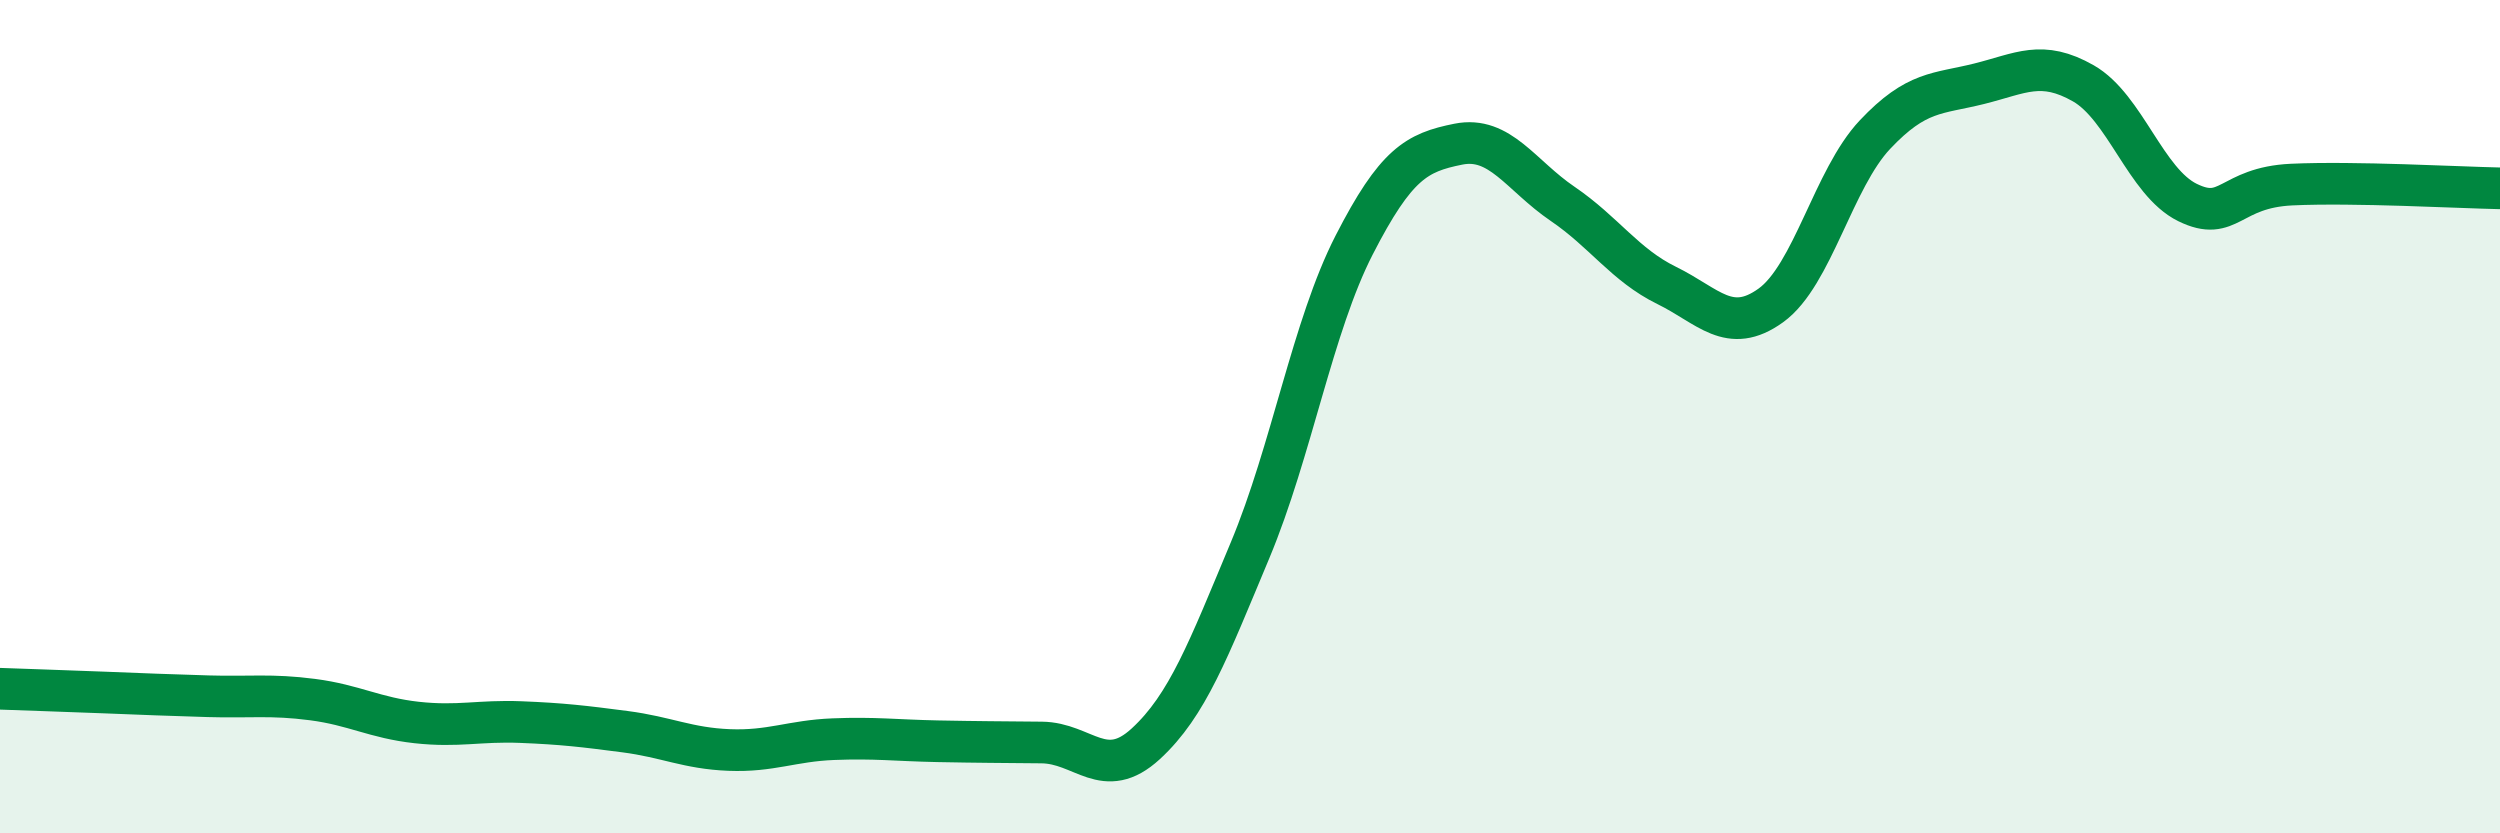
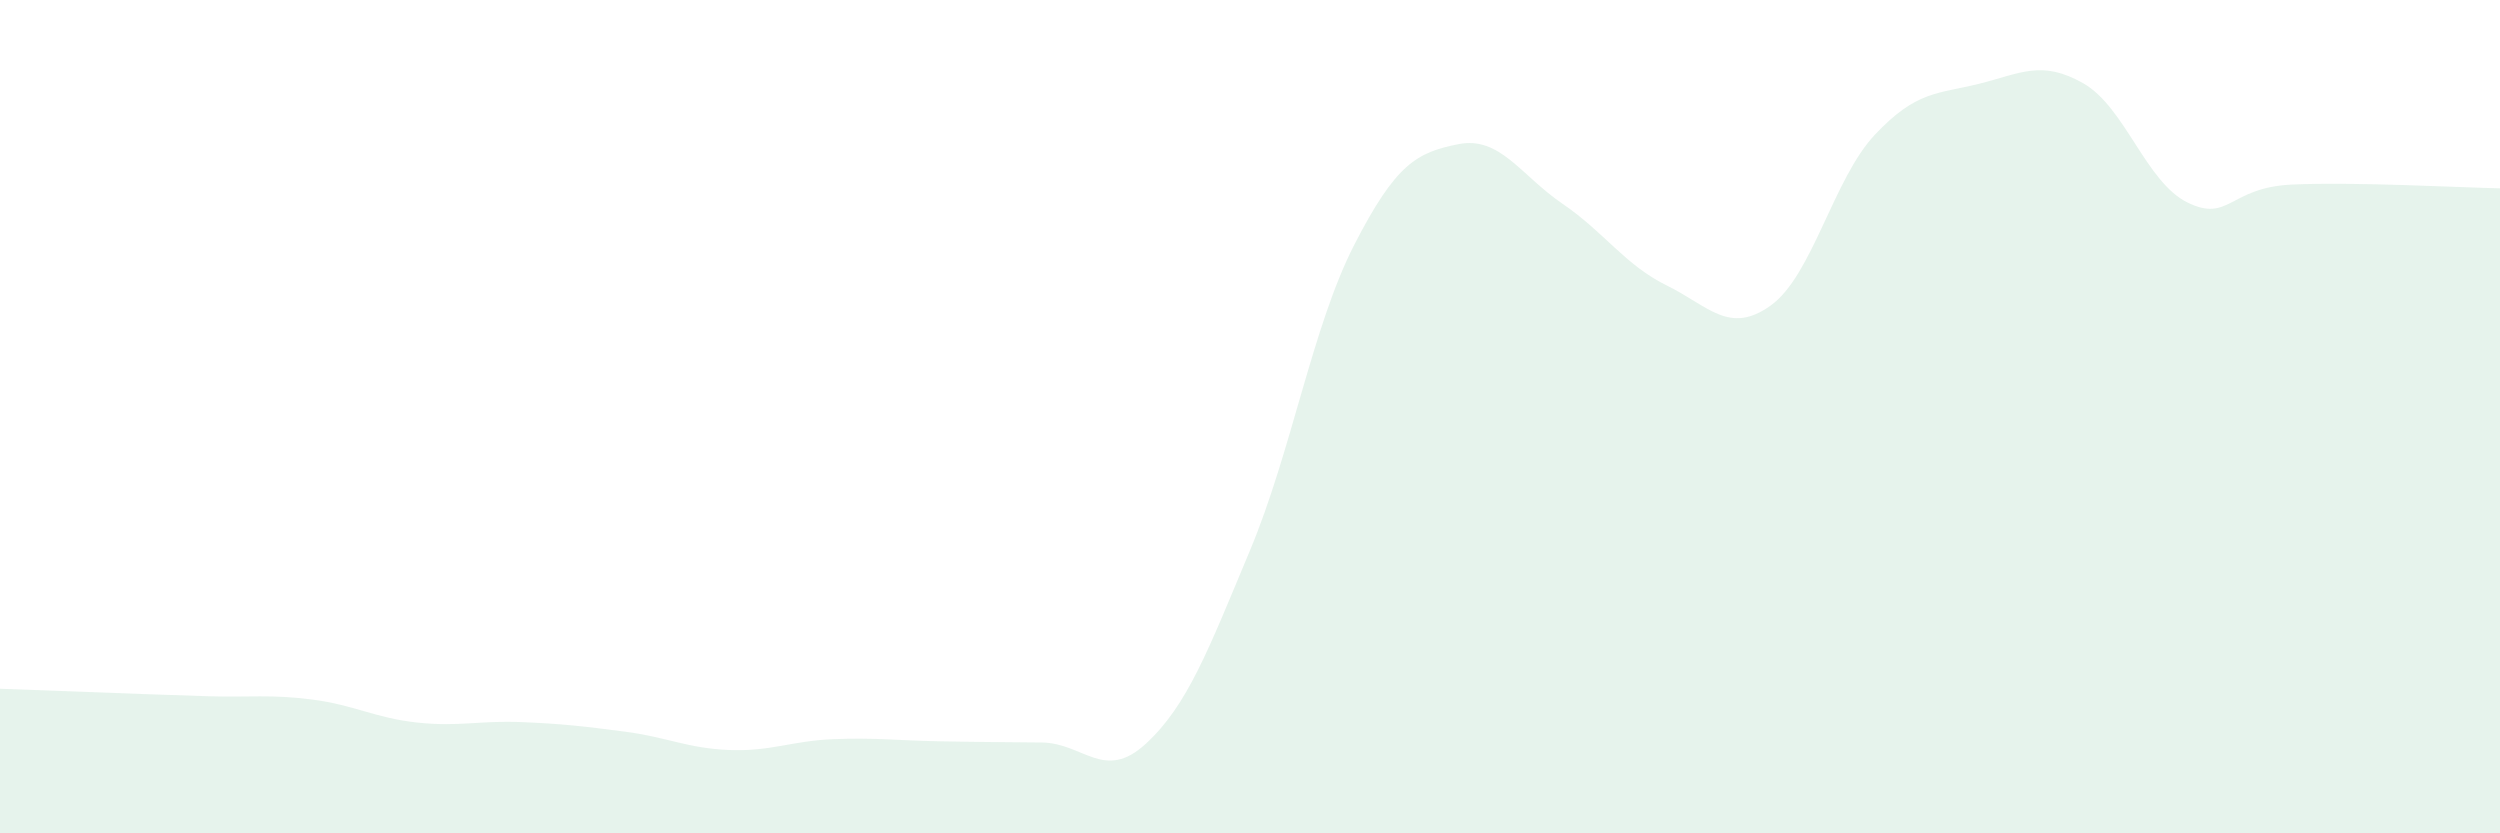
<svg xmlns="http://www.w3.org/2000/svg" width="60" height="20" viewBox="0 0 60 20">
-   <path d="M 0,16.53 C 0.5,16.55 1.5,16.58 2.5,16.62 C 3.5,16.66 4,16.68 5,16.71 C 6,16.74 6.5,16.66 7.5,16.79 C 8.5,16.92 9,17.23 10,17.34 C 11,17.45 11.5,17.29 12.5,17.33 C 13.5,17.37 14,17.43 15,17.56 C 16,17.69 16.5,17.96 17.5,18 C 18.5,18.04 19,17.78 20,17.74 C 21,17.7 21.5,17.77 22.5,17.79 C 23.5,17.81 24,17.81 25,17.82 C 26,17.83 26.5,18.77 27.5,17.85 C 28.5,16.93 29,15.6 30,13.21 C 31,10.82 31.5,7.83 32.5,5.88 C 33.5,3.93 34,3.66 35,3.46 C 36,3.26 36.5,4.21 37.5,4.89 C 38.5,5.57 39,6.36 40,6.85 C 41,7.34 41.5,8.05 42.5,7.33 C 43.5,6.61 44,4.29 45,3.23 C 46,2.17 46.5,2.26 47.5,2.01 C 48.5,1.76 49,1.43 50,2 C 51,2.57 51.5,4.37 52.5,4.86 C 53.5,5.35 53.5,4.5 55,4.43 C 56.5,4.36 59,4.5 60,4.52L60 20L0 20Z" fill="#008740" opacity="0.1" stroke-linecap="round" stroke-linejoin="round" />
-   <path d="M 0,16.53 C 0.5,16.55 1.5,16.58 2.5,16.62 C 3.5,16.66 4,16.68 5,16.71 C 6,16.74 6.5,16.66 7.5,16.79 C 8.5,16.92 9,17.23 10,17.34 C 11,17.45 11.5,17.29 12.5,17.33 C 13.5,17.37 14,17.43 15,17.56 C 16,17.69 16.5,17.96 17.5,18 C 18.5,18.04 19,17.78 20,17.74 C 21,17.7 21.5,17.77 22.5,17.79 C 23.5,17.81 24,17.81 25,17.82 C 26,17.83 26.5,18.77 27.5,17.85 C 28.5,16.93 29,15.6 30,13.21 C 31,10.82 31.5,7.83 32.5,5.88 C 33.5,3.93 34,3.66 35,3.46 C 36,3.26 36.5,4.21 37.5,4.89 C 38.5,5.57 39,6.36 40,6.85 C 41,7.34 41.5,8.05 42.5,7.33 C 43.5,6.61 44,4.29 45,3.23 C 46,2.17 46.5,2.26 47.5,2.01 C 48.5,1.76 49,1.43 50,2 C 51,2.57 51.5,4.37 52.5,4.86 C 53.5,5.35 53.5,4.5 55,4.43 C 56.5,4.36 59,4.5 60,4.52" stroke="#008740" stroke-width="1" fill="none" stroke-linecap="round" stroke-linejoin="round" />
+   <path d="M 0,16.53 C 3.5,16.66 4,16.68 5,16.71 C 6,16.74 6.5,16.66 7.5,16.79 C 8.5,16.92 9,17.23 10,17.34 C 11,17.45 11.5,17.29 12.5,17.33 C 13.5,17.37 14,17.43 15,17.56 C 16,17.69 16.5,17.96 17.5,18 C 18.5,18.04 19,17.78 20,17.74 C 21,17.7 21.5,17.77 22.5,17.79 C 23.5,17.81 24,17.81 25,17.82 C 26,17.83 26.5,18.77 27.5,17.85 C 28.5,16.93 29,15.6 30,13.21 C 31,10.82 31.5,7.83 32.5,5.88 C 33.5,3.93 34,3.66 35,3.46 C 36,3.26 36.5,4.21 37.5,4.89 C 38.5,5.57 39,6.36 40,6.85 C 41,7.34 41.5,8.05 42.5,7.33 C 43.5,6.61 44,4.29 45,3.23 C 46,2.17 46.5,2.26 47.5,2.01 C 48.5,1.76 49,1.43 50,2 C 51,2.57 51.5,4.37 52.5,4.86 C 53.5,5.35 53.5,4.5 55,4.43 C 56.5,4.36 59,4.5 60,4.52L60 20L0 20Z" fill="#008740" opacity="0.1" stroke-linecap="round" stroke-linejoin="round" />
</svg>